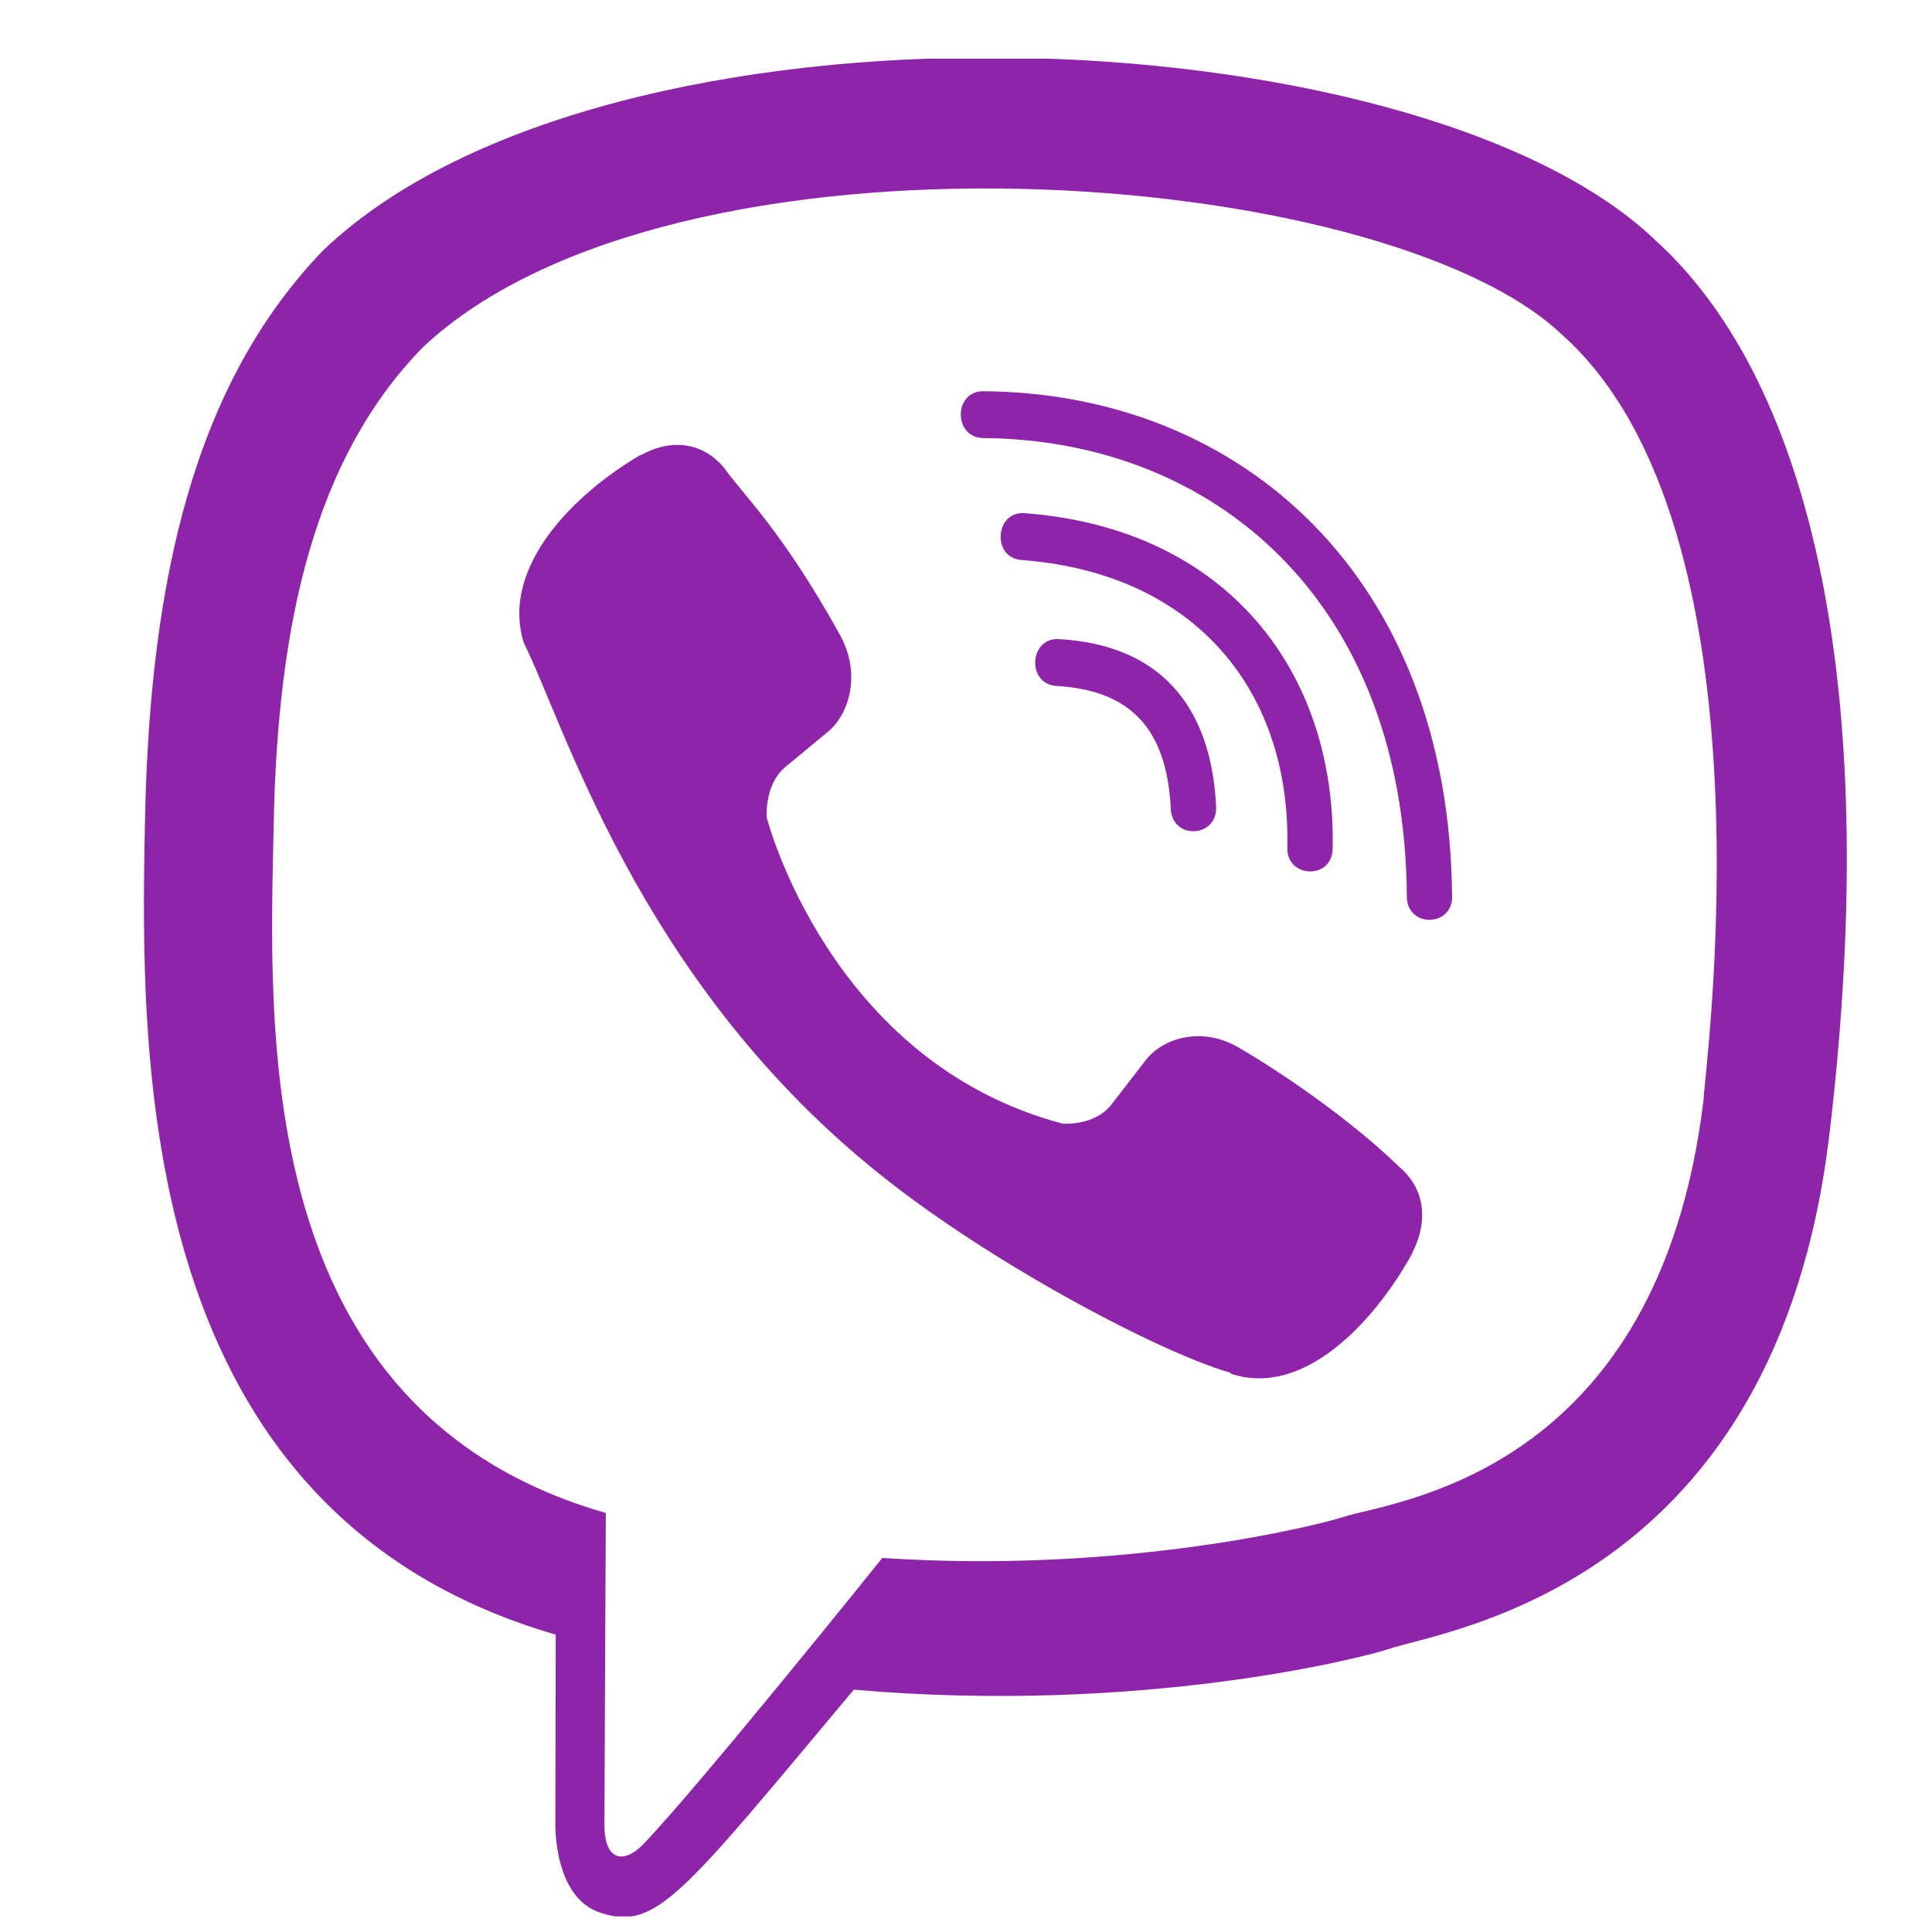
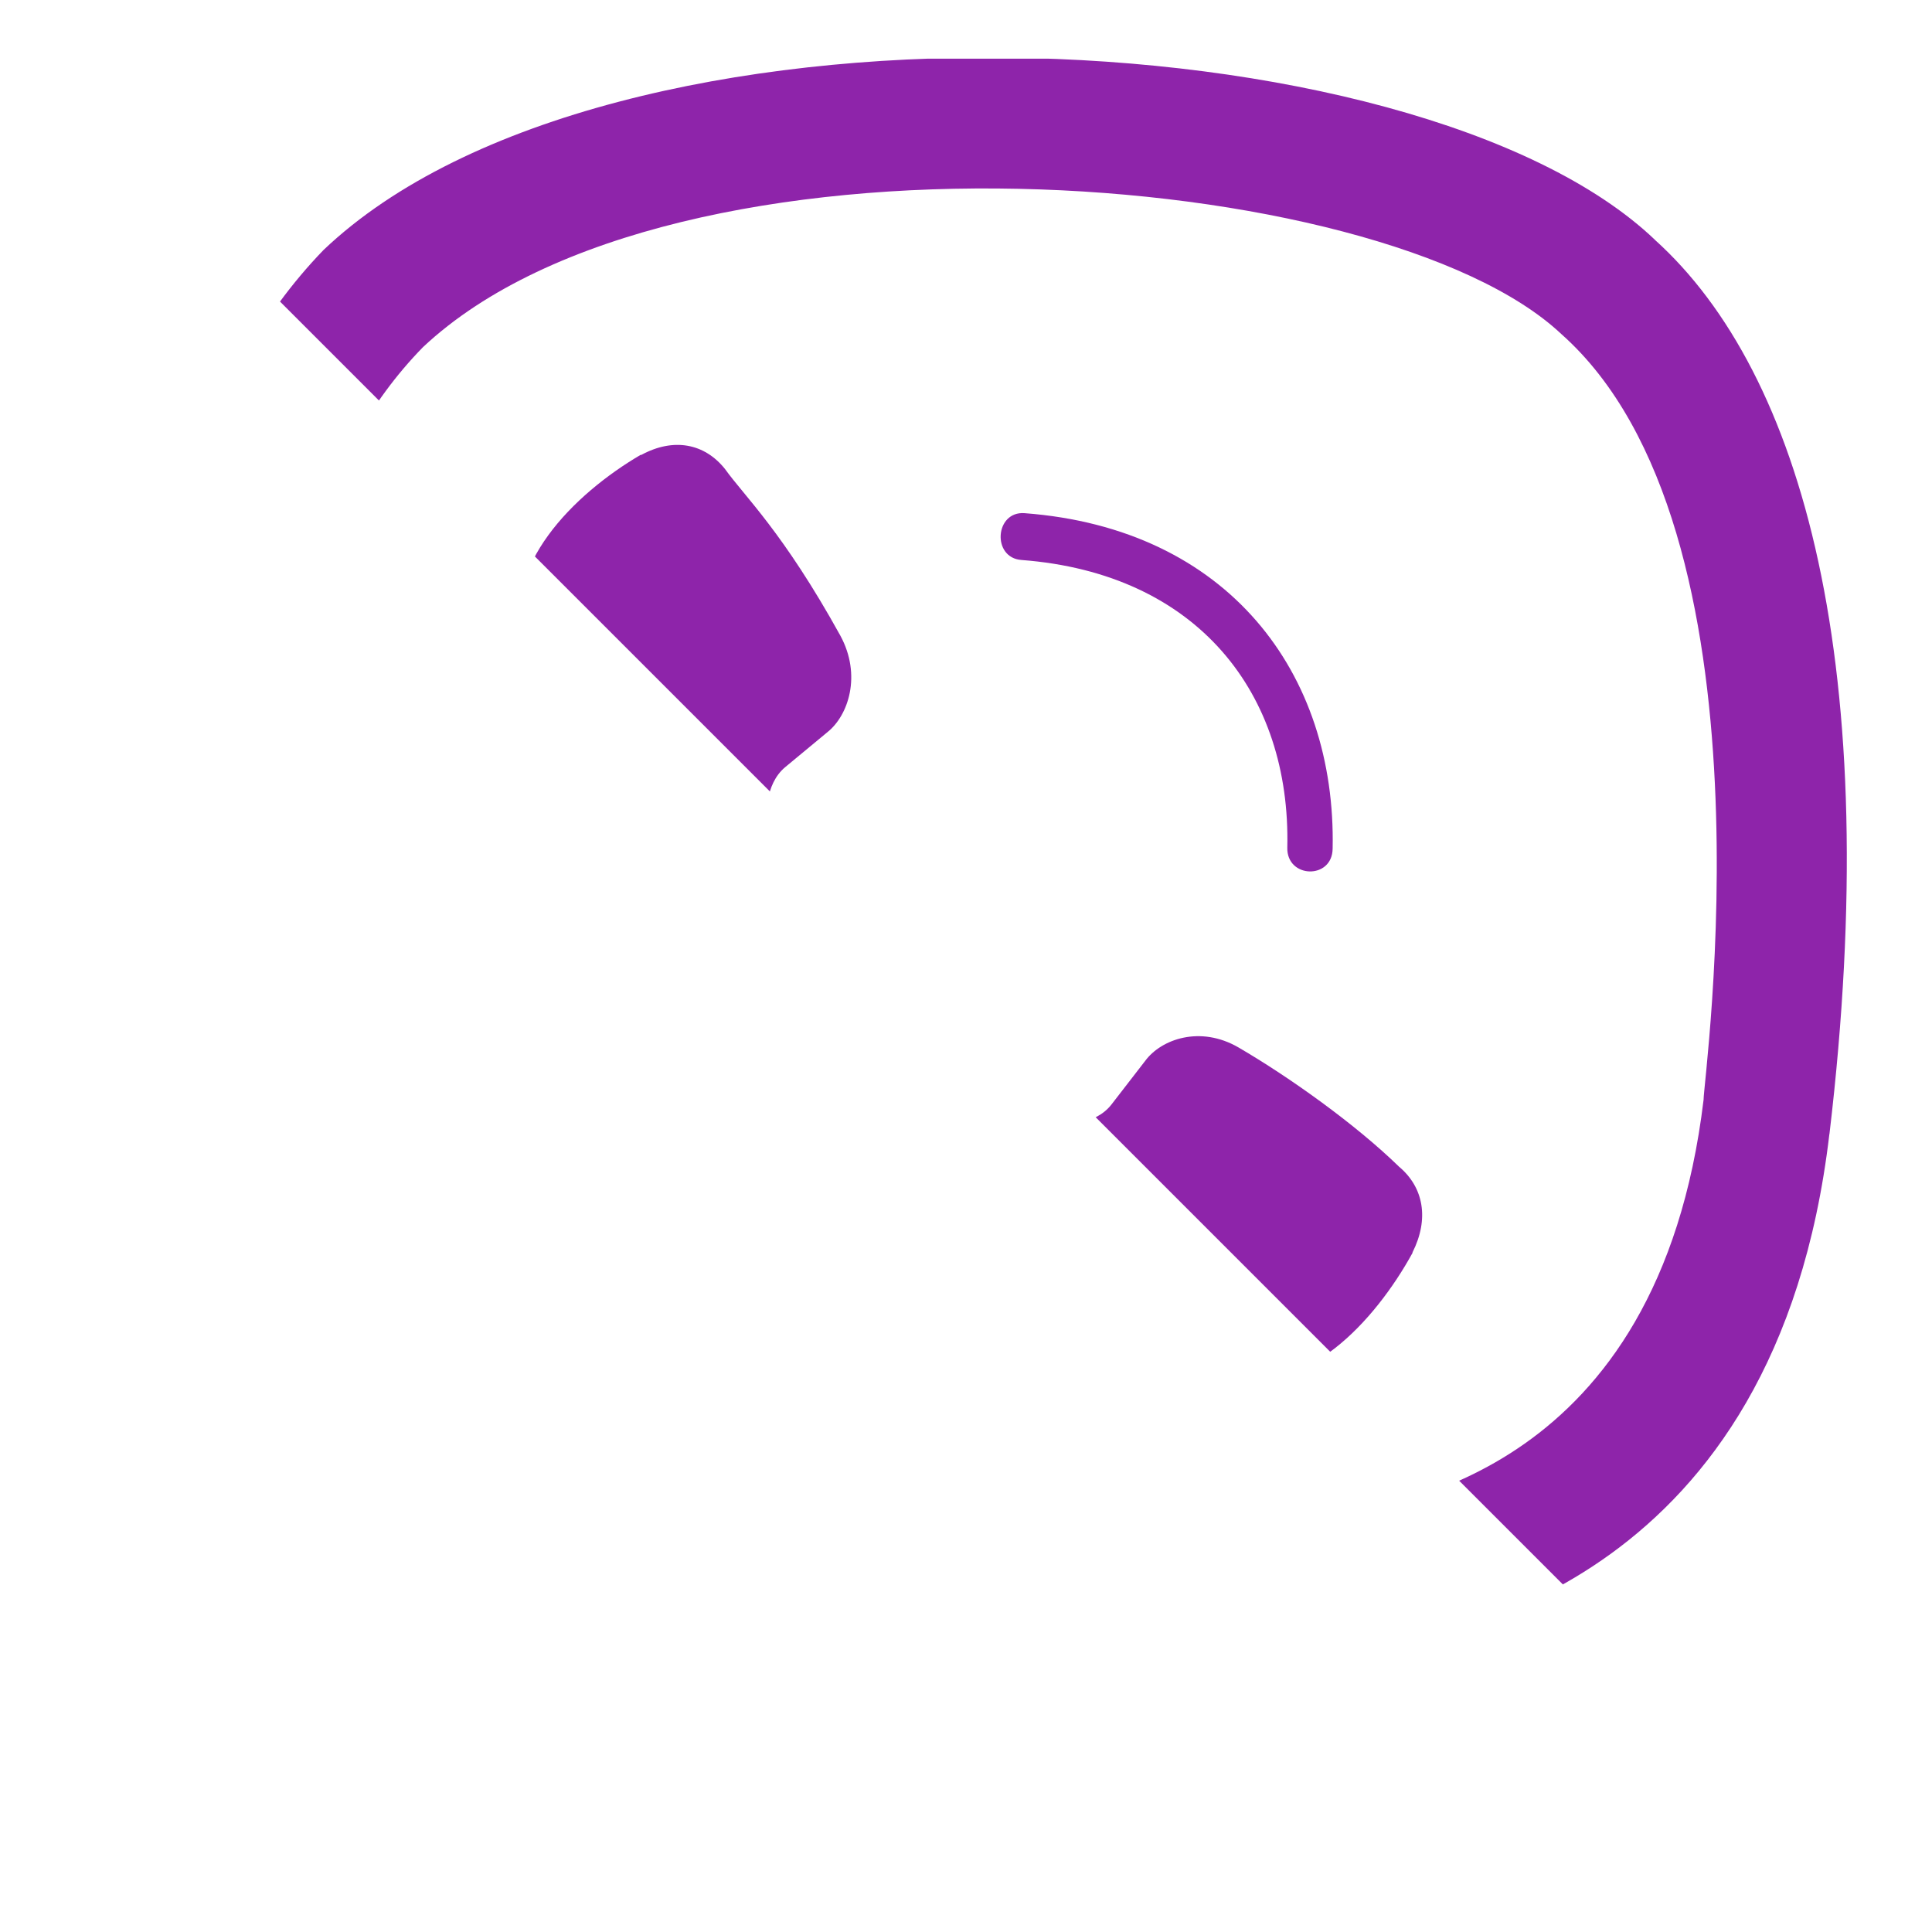
<svg xmlns="http://www.w3.org/2000/svg" width="26" height="26" fill="none">
  <g clip-path="url(#a)" fill="#8E24AA">
    <path d="M24.62 15.261c.745-6.278-.359-10.241-2.35-12.034v-.001C19.057.164 8.2-.29 4.355 3.363 2.627 5.15 2.018 7.772 1.952 11.018c-.067 3.246-.146 9.329 5.522 10.979h.005l-.005 2.52s-.039 1.02.613 1.226c.746.241 1.084-.233 3.403-3.004 3.88.337 6.859-.434 7.197-.547.784-.262 5.216-.848 5.932-6.93zm-12.747 5.706s-2.456 3.061-3.22 3.856c-.25.258-.523.234-.519-.278 0-.337.019-4.184.019-4.184-4.805-1.377-4.522-6.556-4.47-9.265s.548-4.93 2.01-6.425c3.374-3.164 12.892-2.457 15.317-.177 2.965 2.628 1.91 10.053 1.916 10.306-.61 5.077-4.201 5.399-4.862 5.619-.282.093-2.902.767-6.191.547z" />
-     <path d="M13.231 5.265c-.401 0-.401.625 0 .63 3.111.025 5.674 2.193 5.702 6.171 0 .42.615.415.61-.005h-.002c-.033-4.286-2.83-6.772-6.31-6.796" />
    <path d="M17.324 11.407c-.01.415.604.434.61.015.05-2.364-1.407-4.31-4.146-4.516-.4-.03-.442.601-.042.63 2.375.18 3.626 1.801 3.578 3.871m-.657 2.689c-.514-.298-1.038-.113-1.255.18l-.453.586c-.23.298-.66.259-.66.259-3.14-.83-3.98-4.116-3.98-4.116s-.038-.445.25-.683l.566-.469c.283-.225.463-.767.174-1.299-.77-1.393-1.288-1.873-1.552-2.242-.277-.347-.694-.425-1.127-.19h-.01c-.9.527-1.887 1.513-1.571 2.529.538 1.07 1.528 4.484 4.682 7.063 1.482 1.22 3.828 2.47 4.824 2.759l.01.014c.98.327 1.935-.698 2.444-1.626v-.007c.226-.449.151-.874-.18-1.152-.585-.57-1.468-1.201-2.162-1.606" />
-     <path d="M14.218 9.231c1 .058 1.486.581 1.538 1.655.019.42.628.39.61-.029-.067-1.402-.798-2.183-2.115-2.256-.401-.024-.439.606-.033.63" />
  </g>
  <defs>
    <clipPath id="a">
-       <path fill="#fff" d="M.5.79h25v25H.5z" />
+       <path fill="#fff" d="M.5.79h25v25z" />
    </clipPath>
  </defs>
</svg>